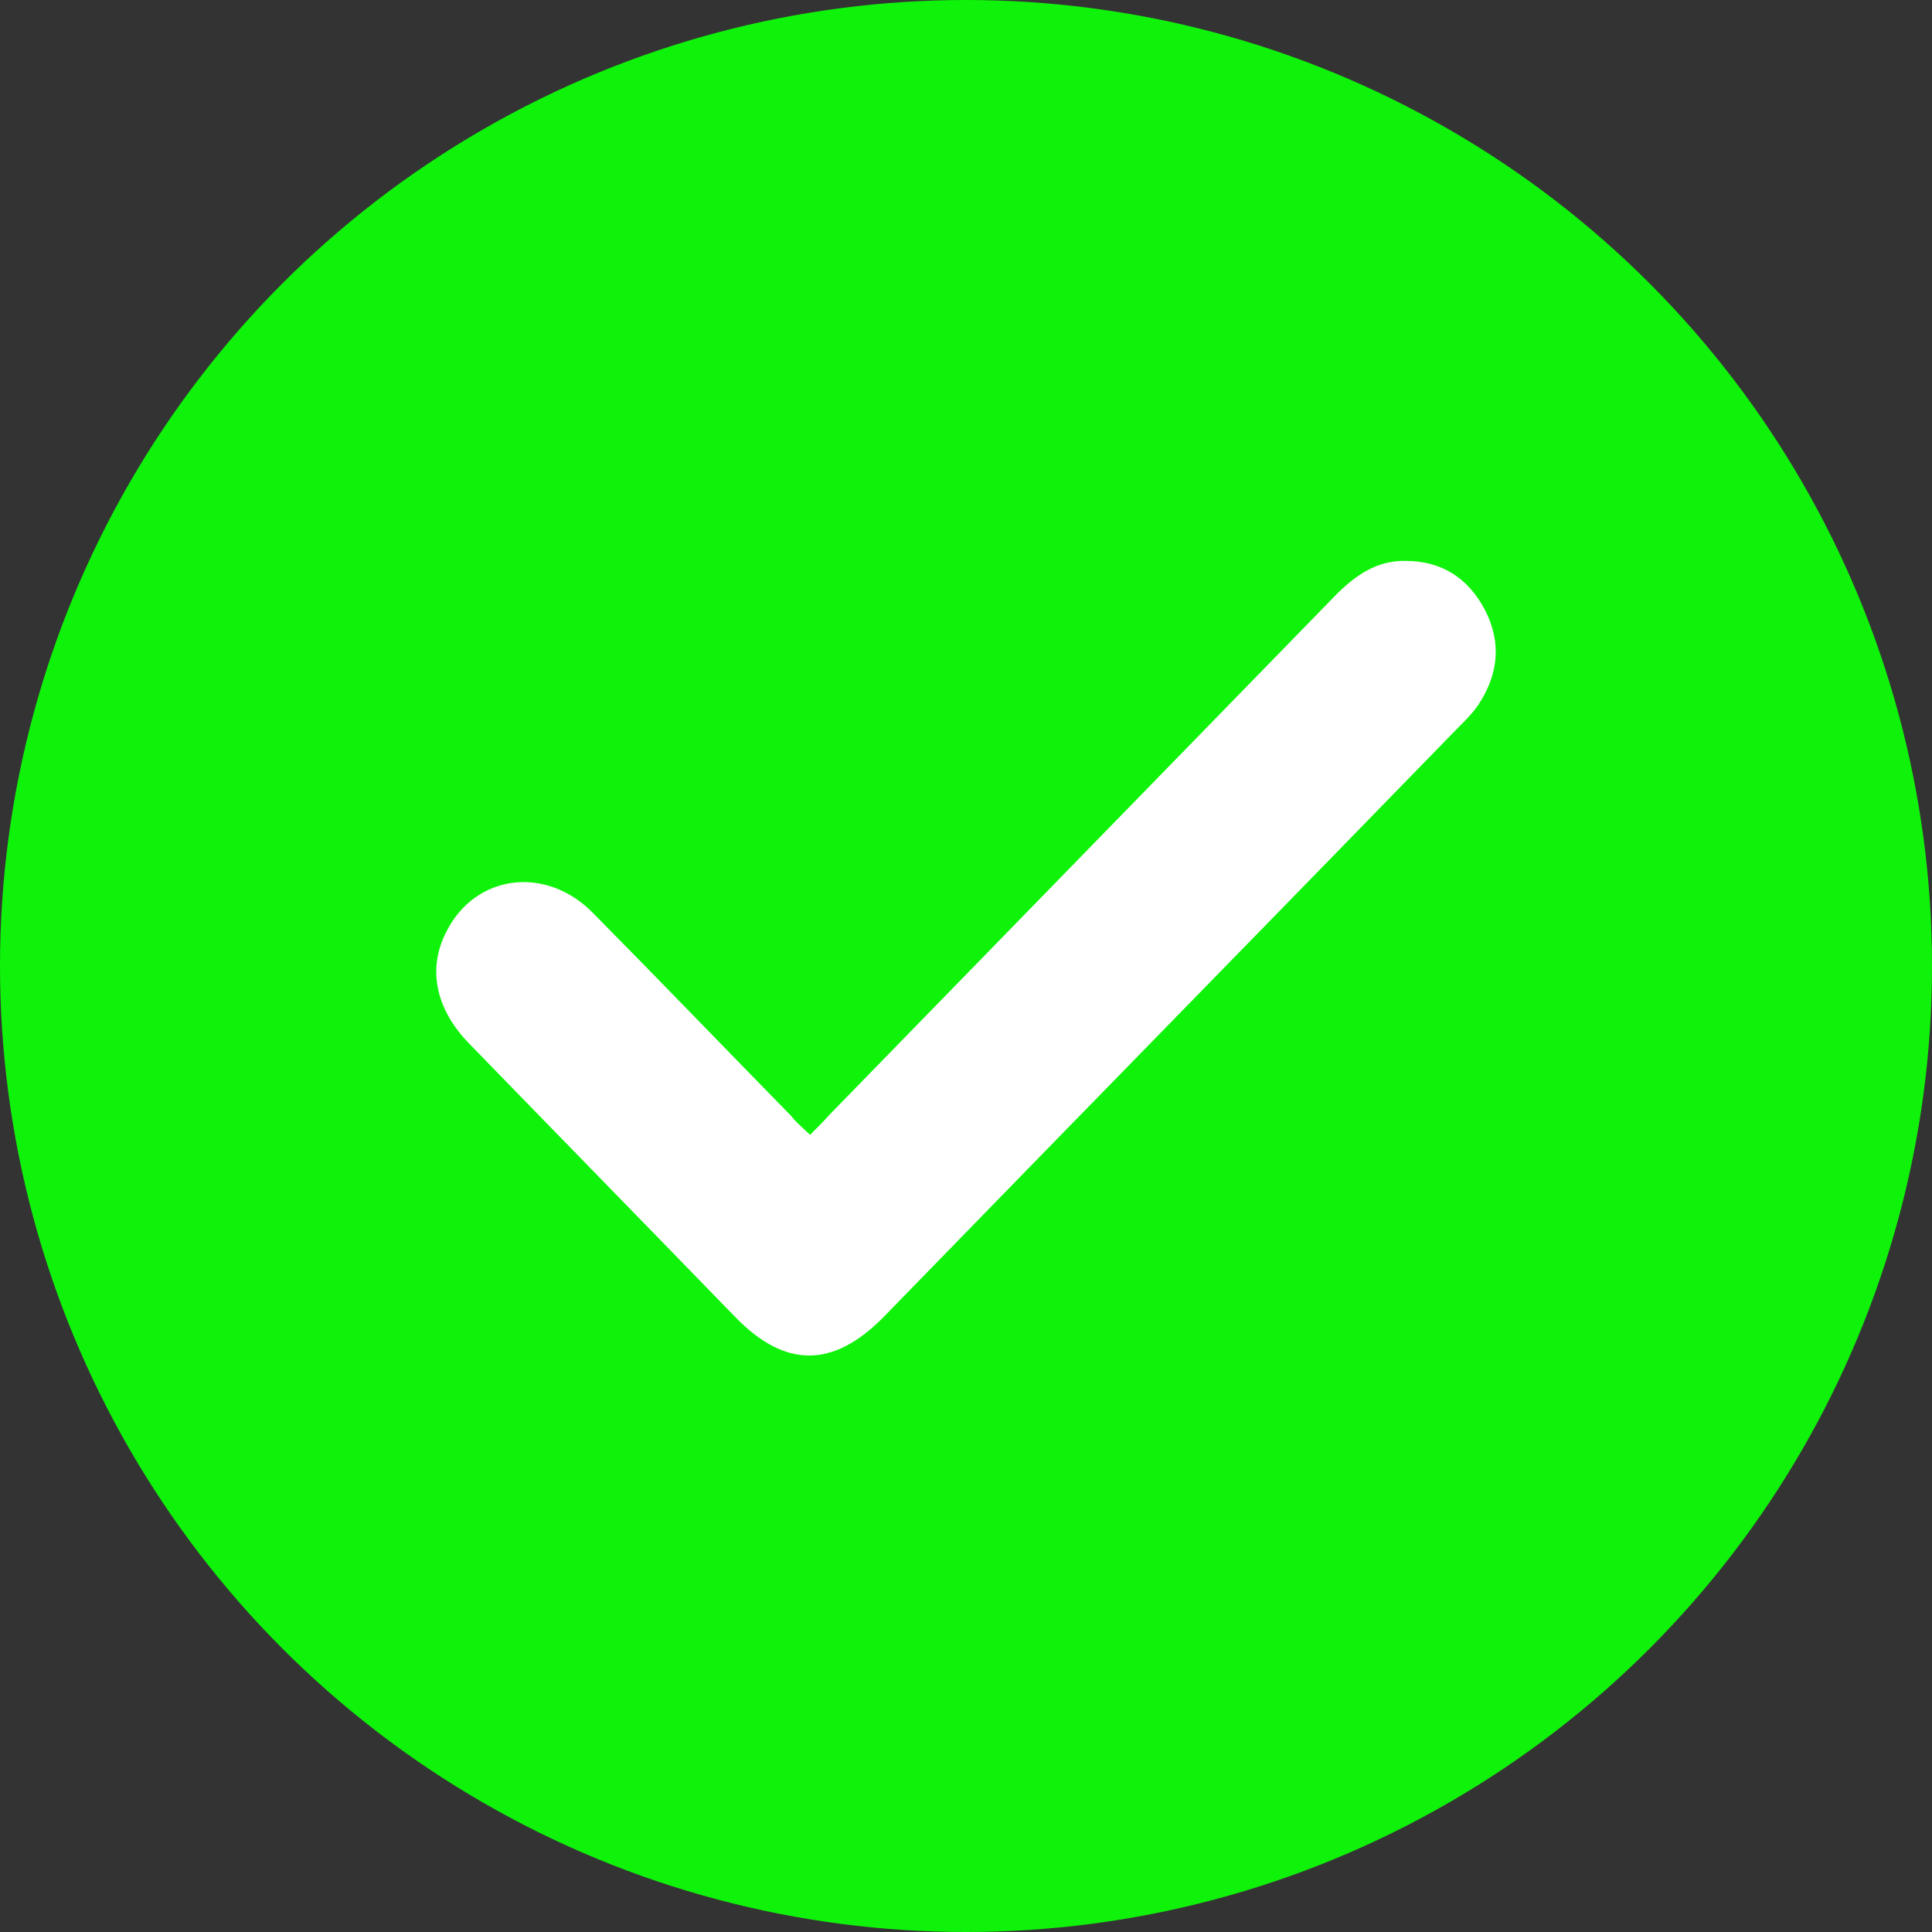
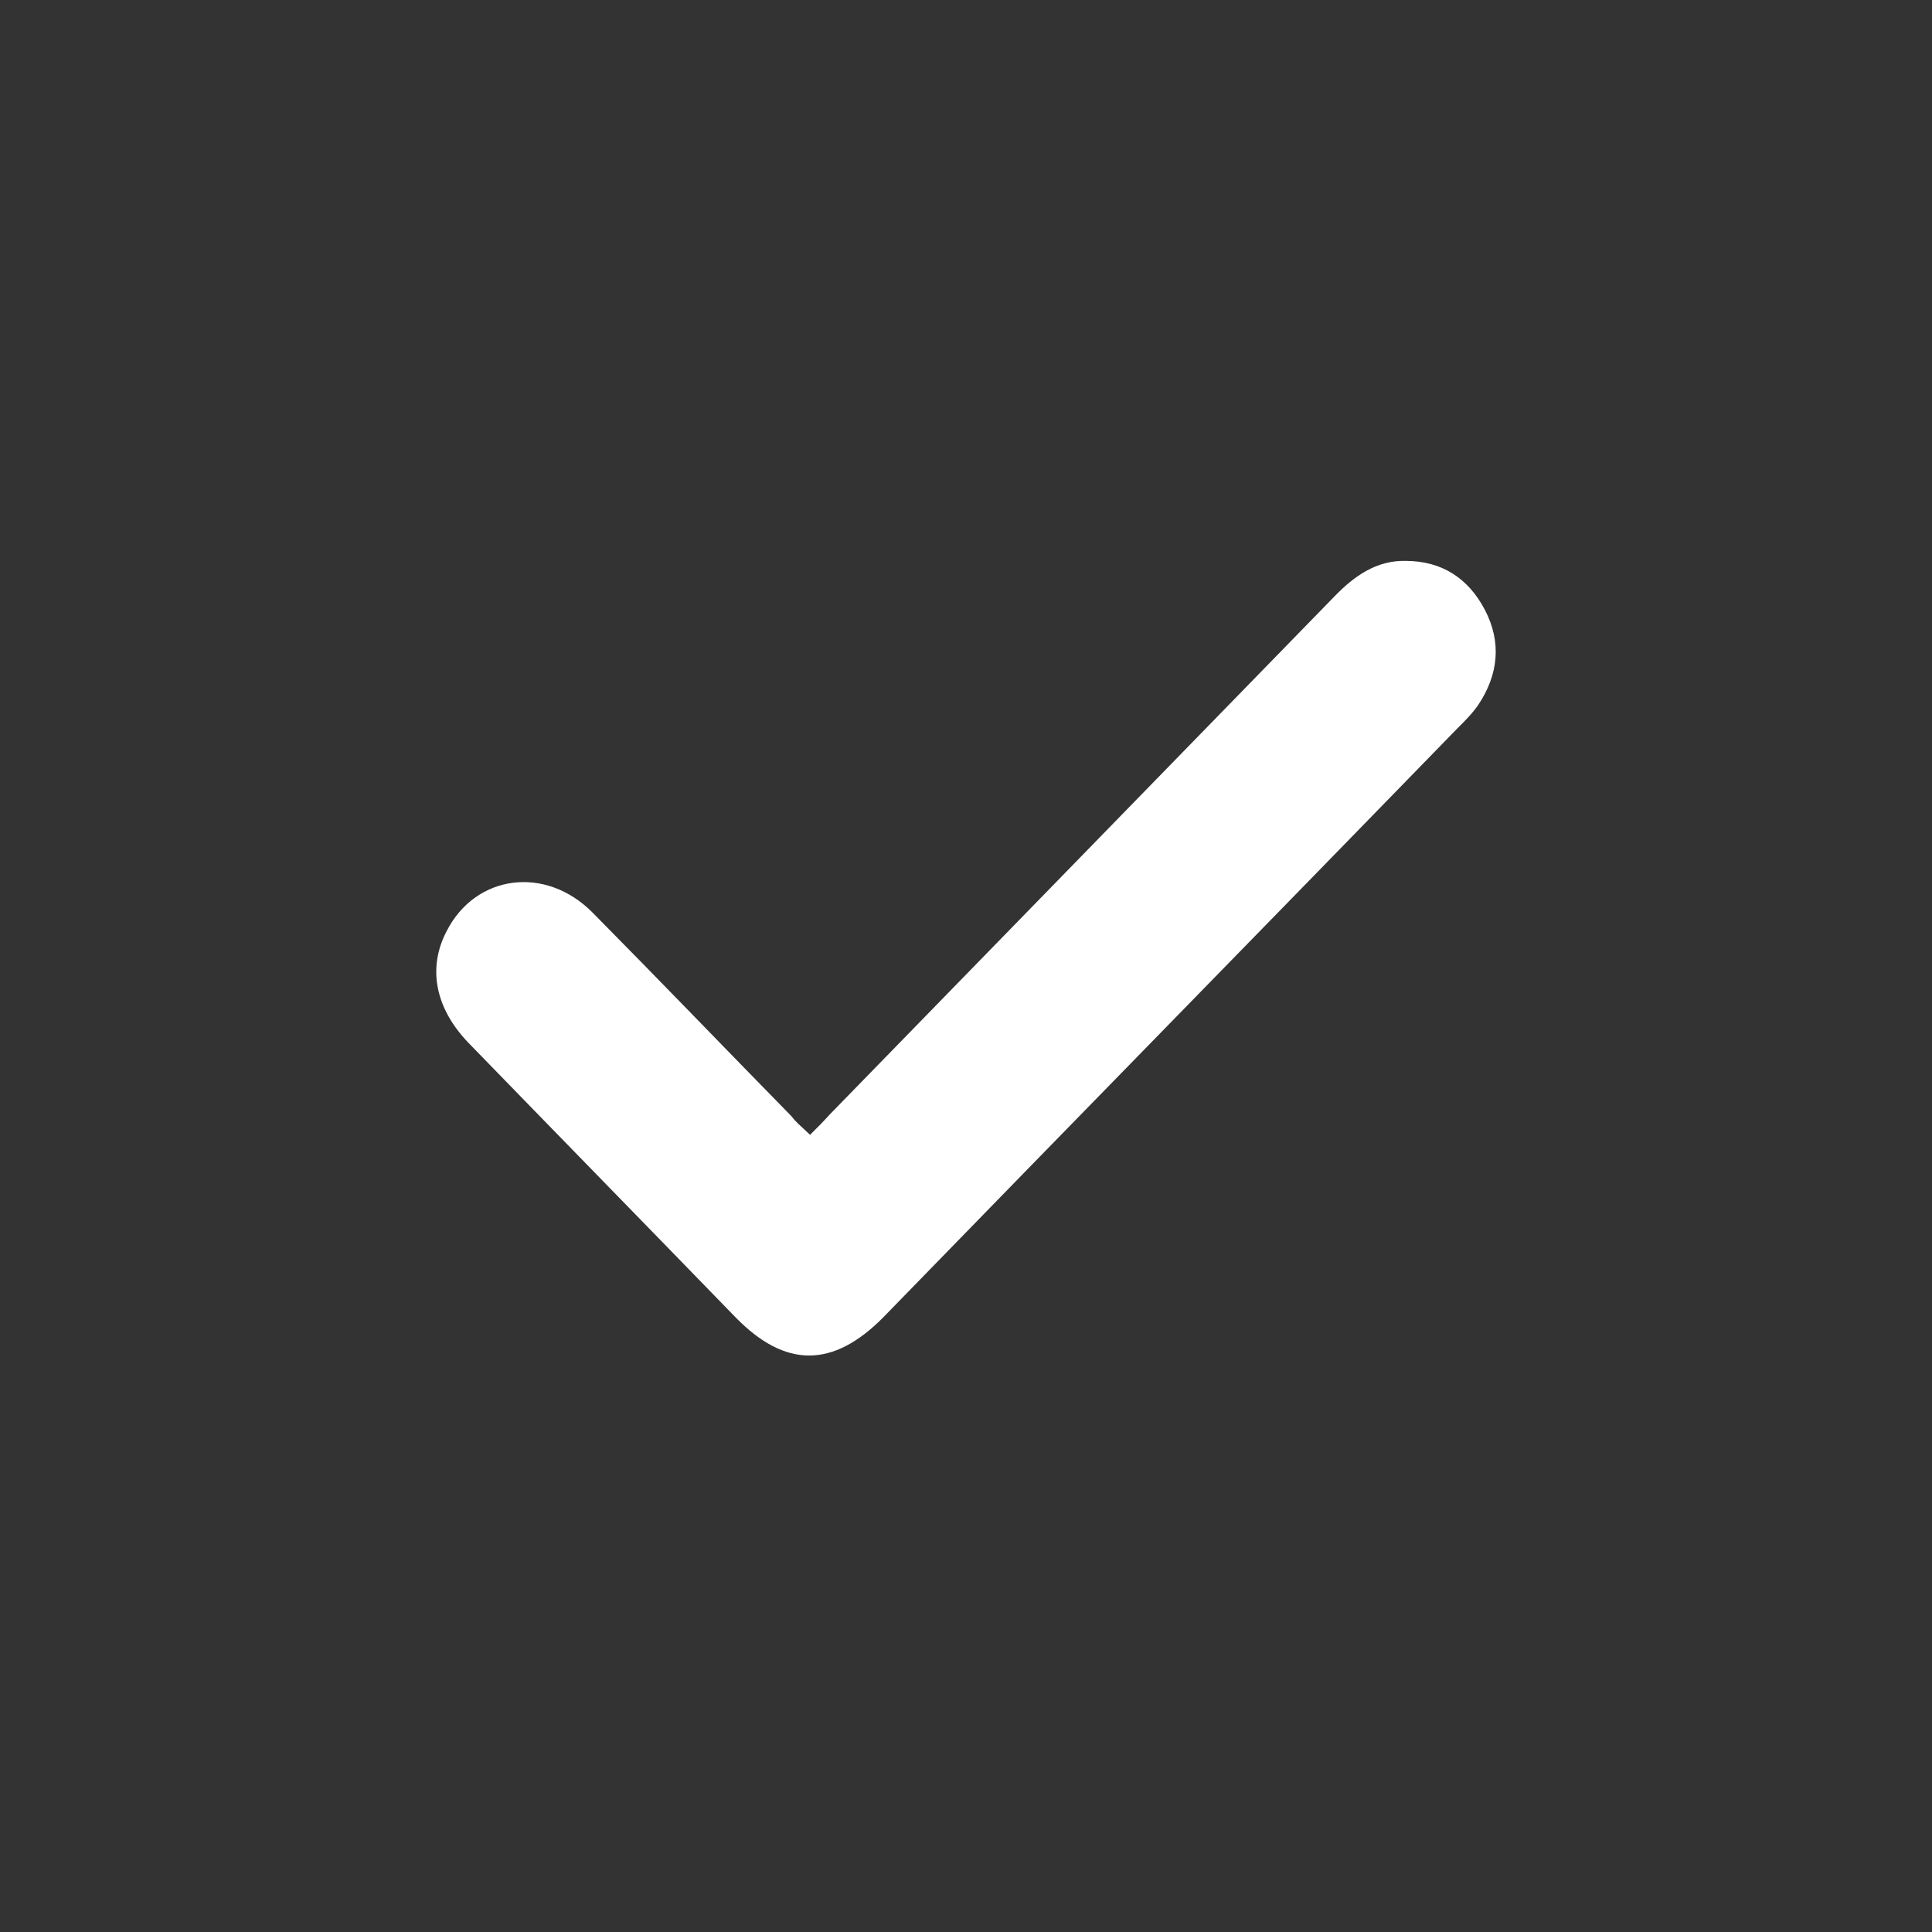
<svg xmlns="http://www.w3.org/2000/svg" width="31" height="31" viewBox="0 0 31 31" fill="none">
  <rect x="0" y="0" width="31" height="31" fill="#333333" stroke="none" />
-   <circle cx="15.5" cy="15.5" r="15.5" fill="#0FF30A" />
  <path d="M12.998 18.209C13.139 18.069 13.214 17.993 13.311 17.885C16.011 15.111 18.71 12.347 21.409 9.573C21.733 9.238 22.089 8.99 22.553 9C23.125 9 23.557 9.27 23.827 9.788C24.097 10.307 24.043 10.825 23.719 11.311C23.622 11.451 23.503 11.57 23.384 11.688C20.318 14.841 17.241 17.982 14.175 21.135C13.365 21.955 12.599 21.955 11.8 21.135C10.375 19.666 8.939 18.198 7.514 16.73C6.985 16.179 6.855 15.532 7.168 14.938C7.632 14.031 8.755 13.88 9.511 14.646C10.58 15.726 11.627 16.816 12.696 17.907C12.771 18.004 12.804 18.026 12.998 18.209Z" fill="white" />
</svg>